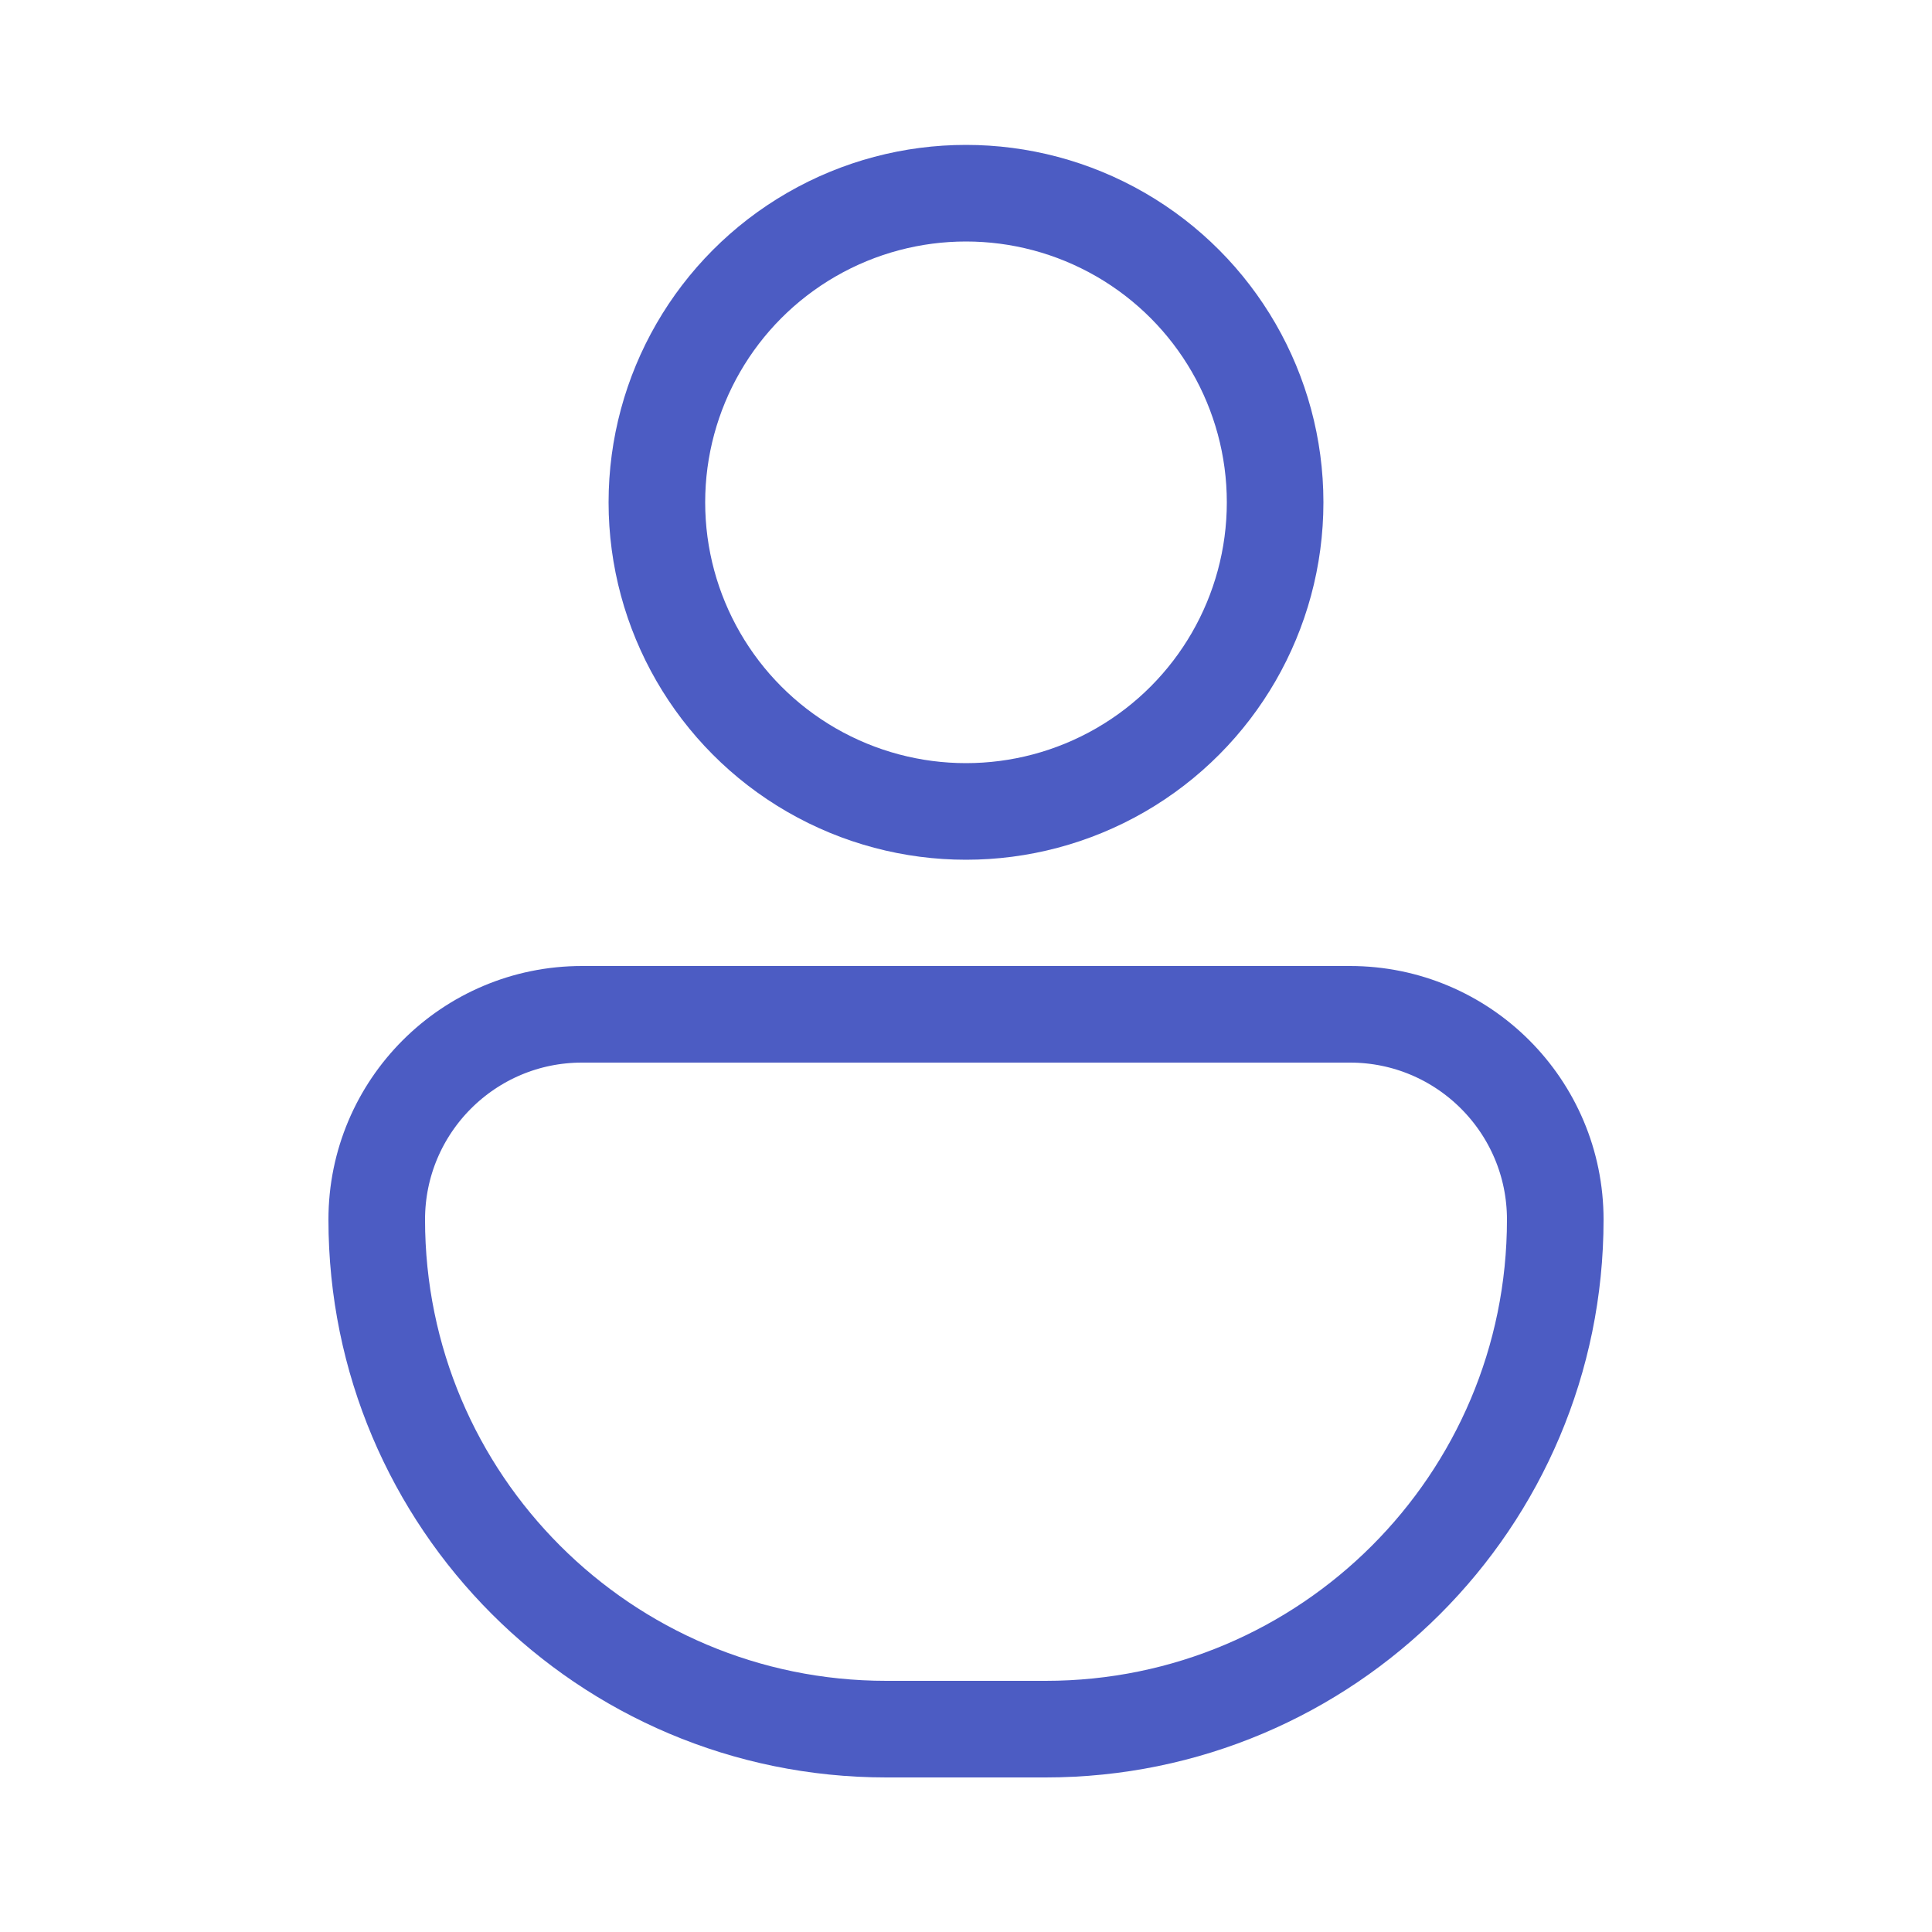
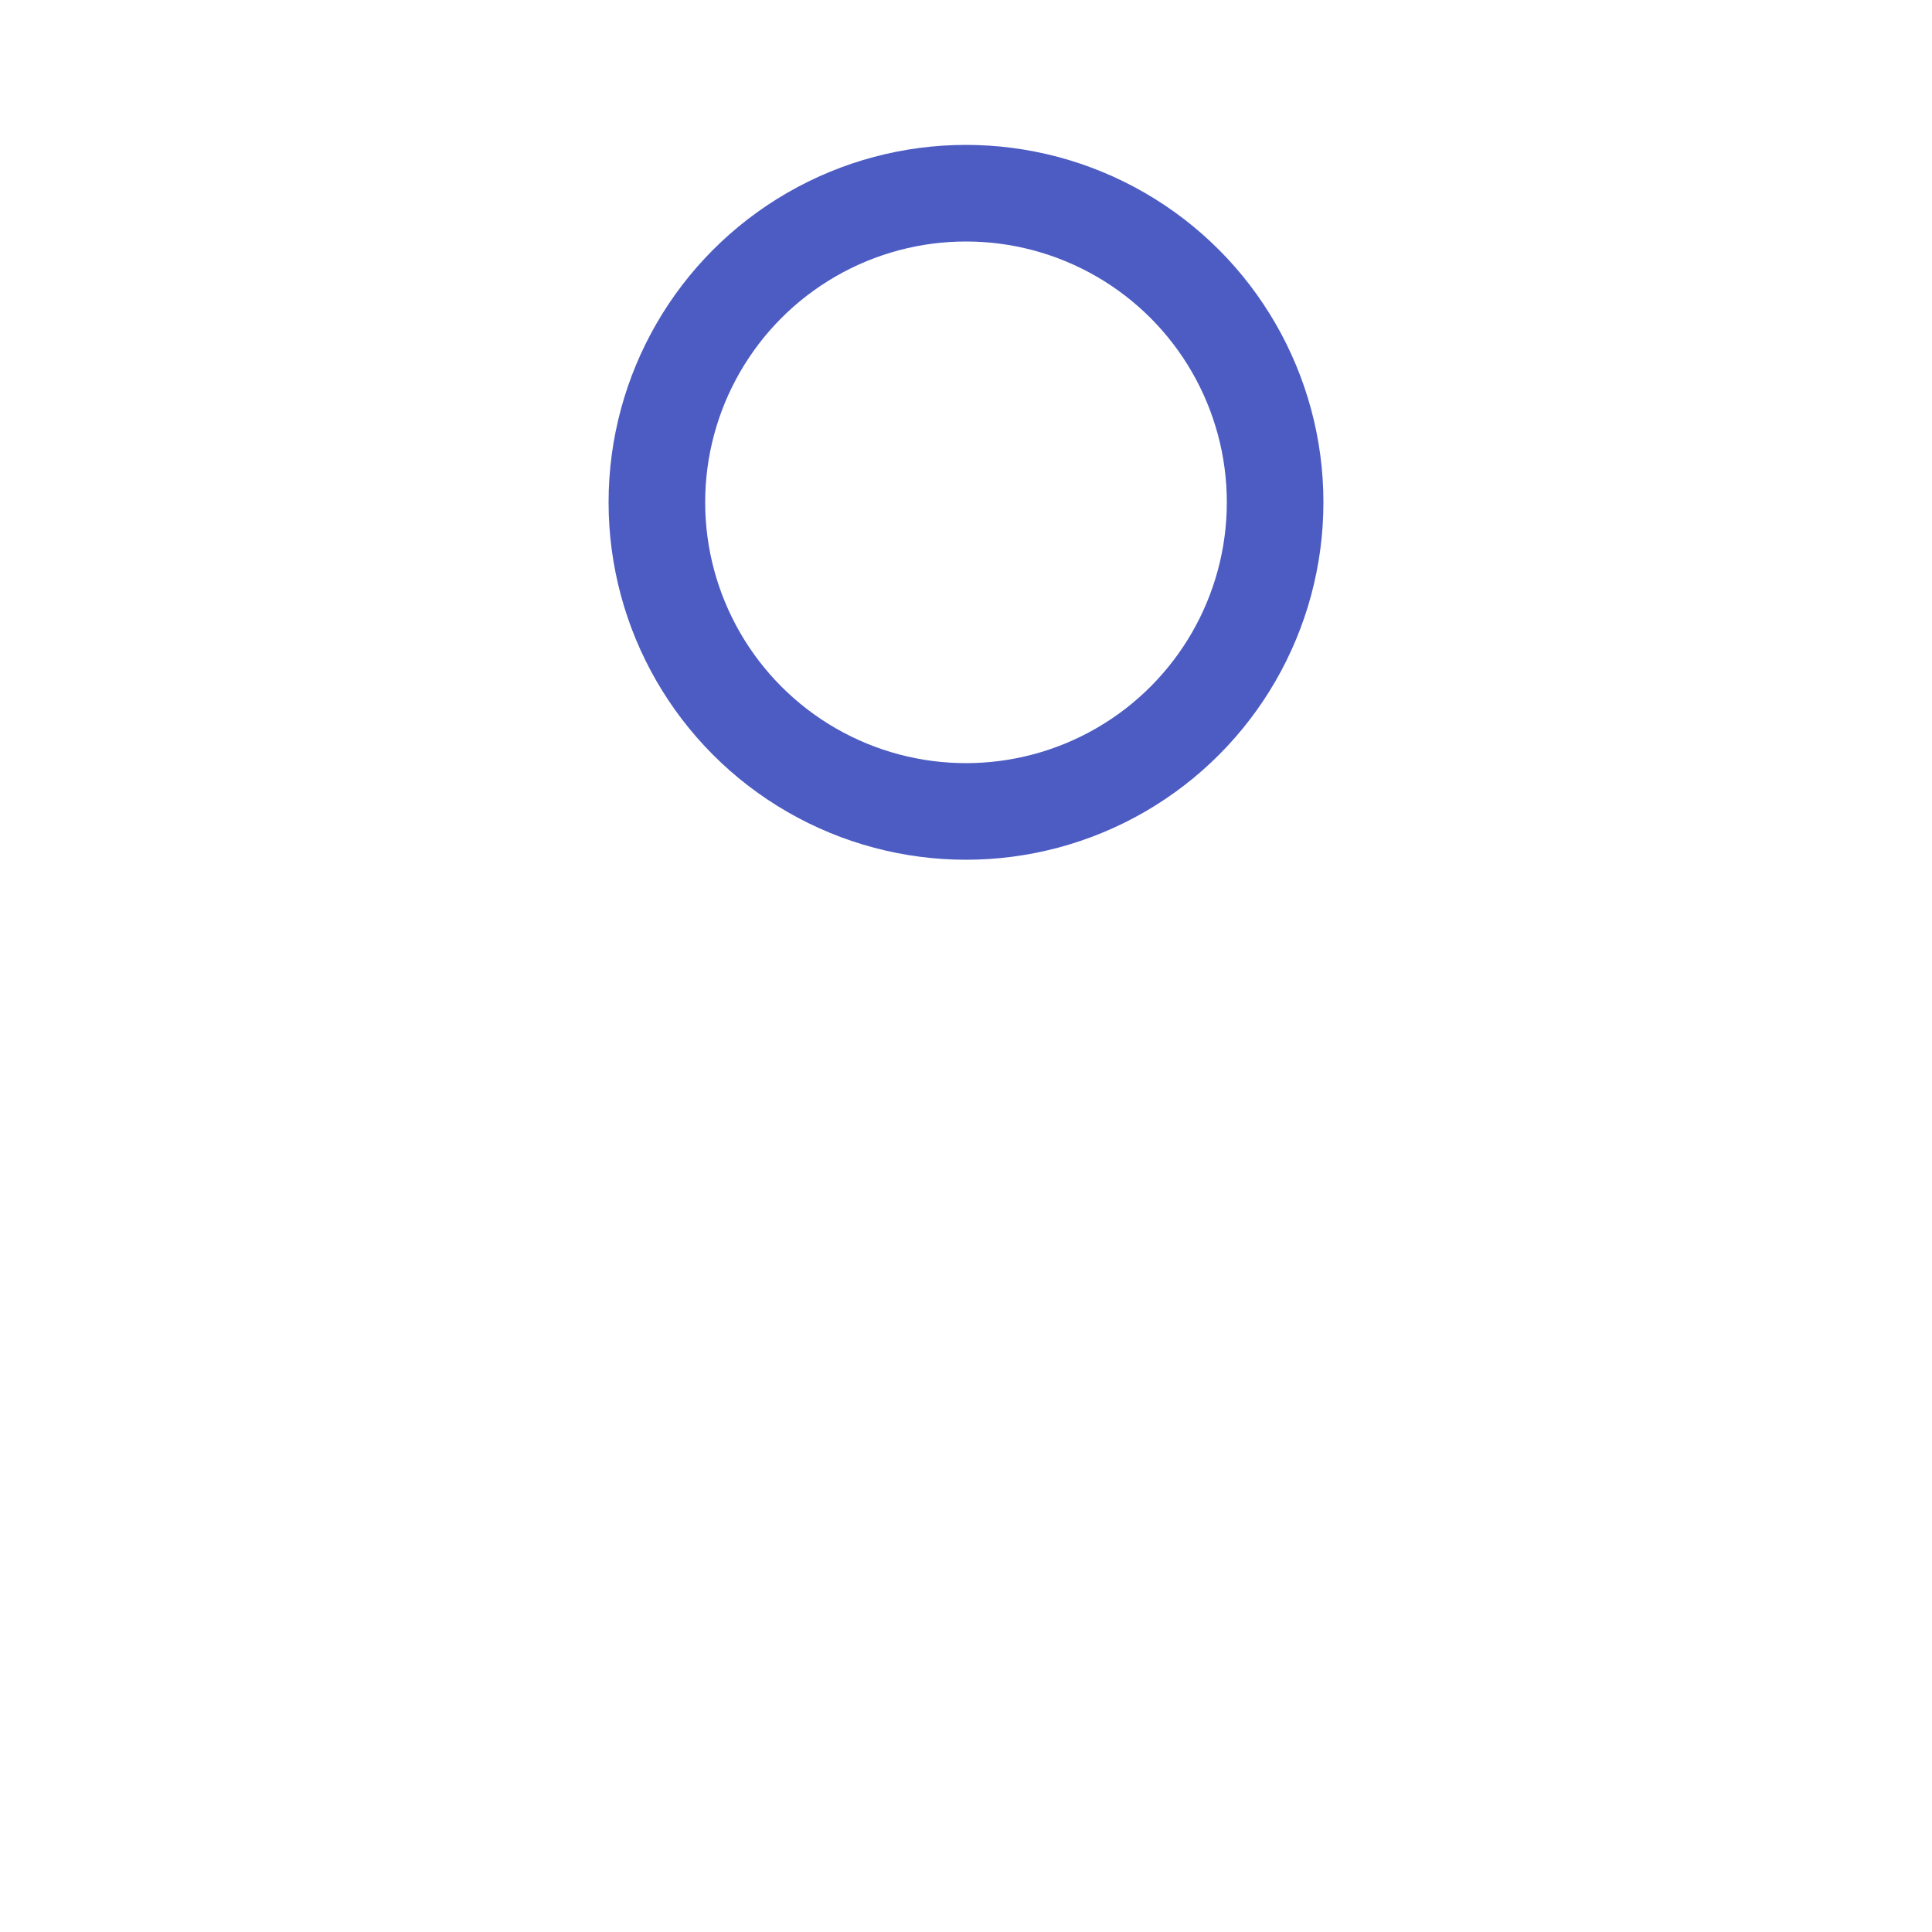
<svg xmlns="http://www.w3.org/2000/svg" width="70" height="70" viewBox="0 0 70 70" fill="none">
  <circle cx="35" cy="18.2" r="11.2" stroke="#4C5CC3" stroke-width="3.5" />
-   <path d="M13.65 44.188C13.65 40.08 16.98 36.75 21.087 36.75H48.912C53.02 36.75 56.35 40.08 56.35 44.188C56.35 54.384 48.084 62.65 37.887 62.65H32.112C21.916 62.65 13.65 54.384 13.65 44.188Z" stroke="#4C5CC3" stroke-width="3.5" />
</svg>